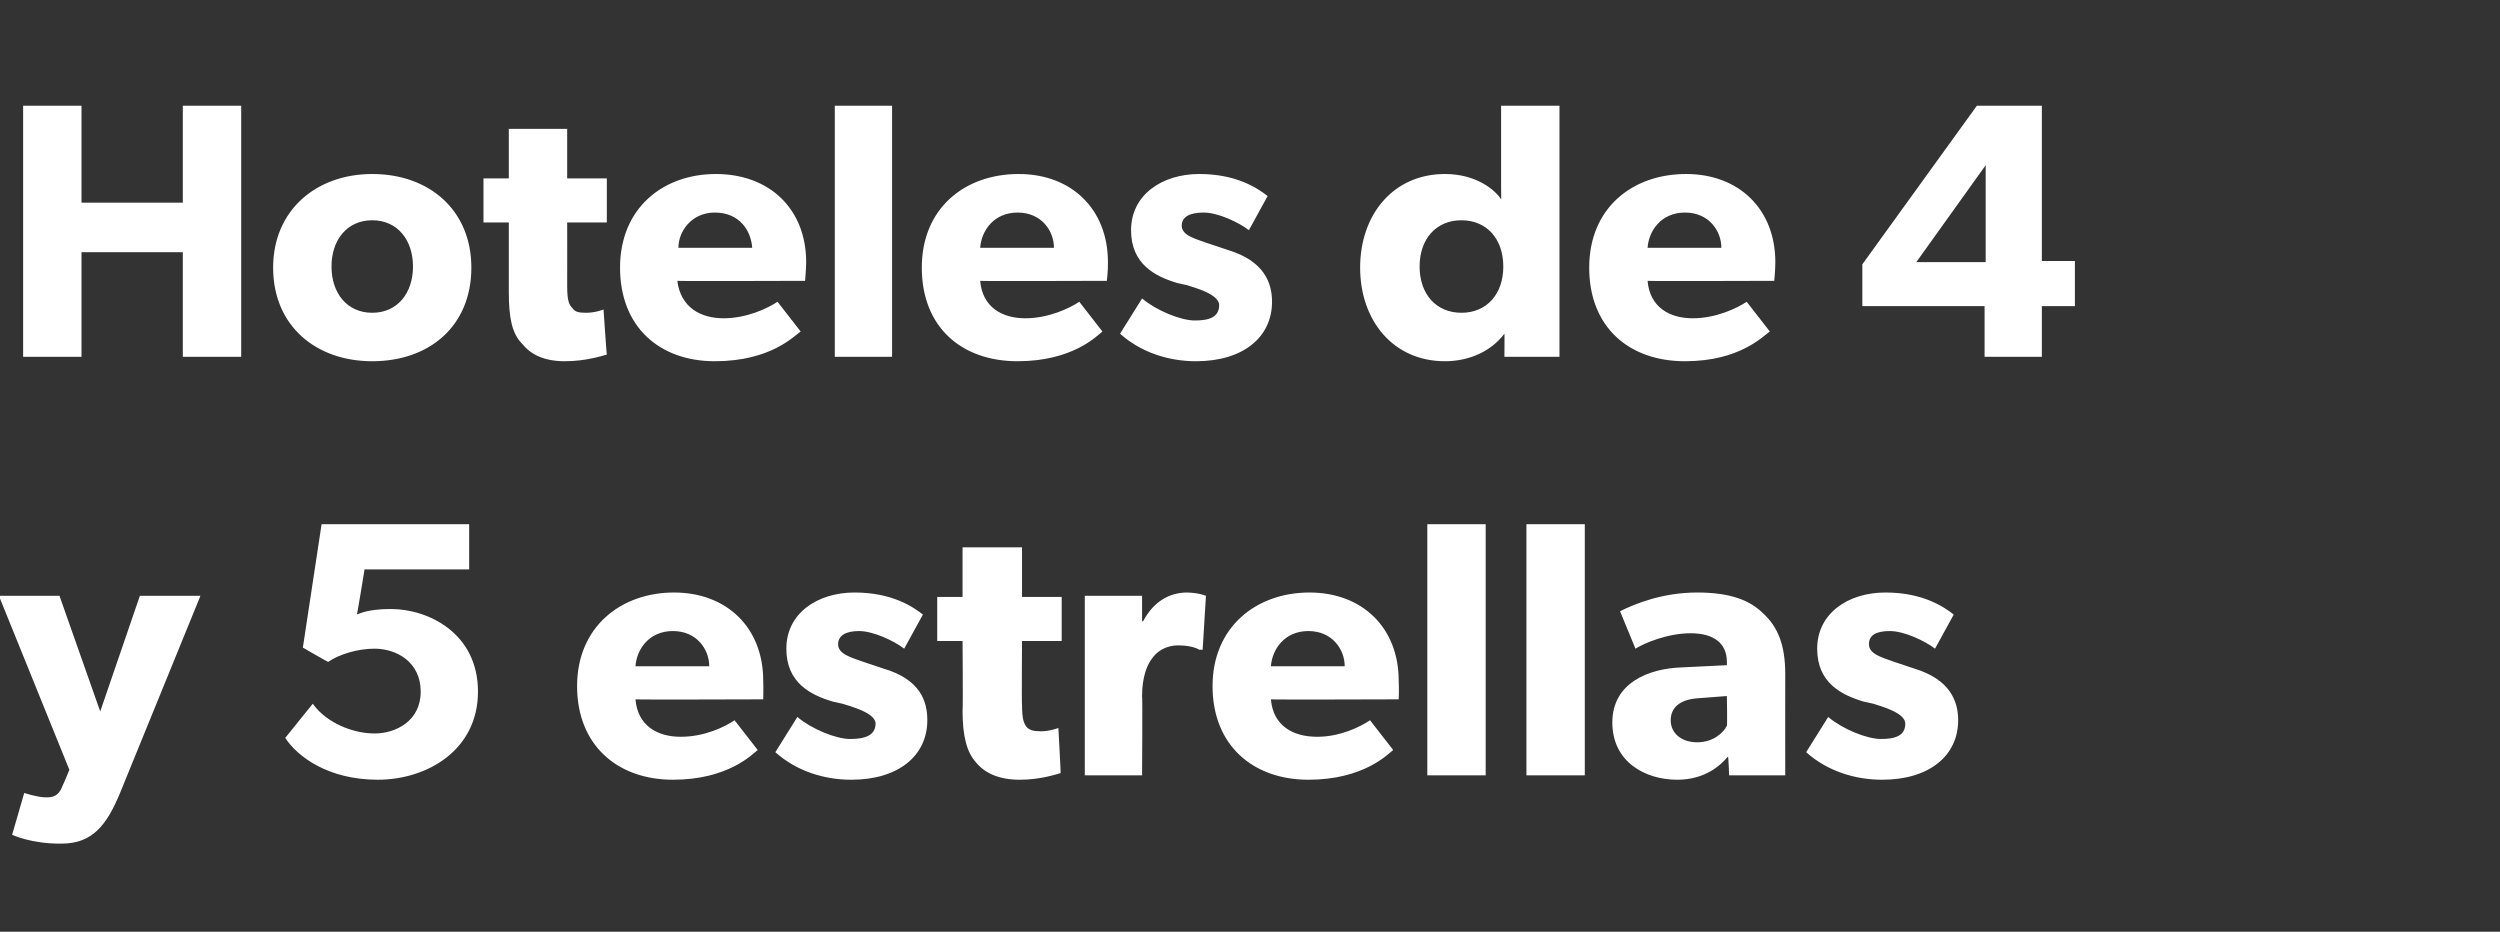
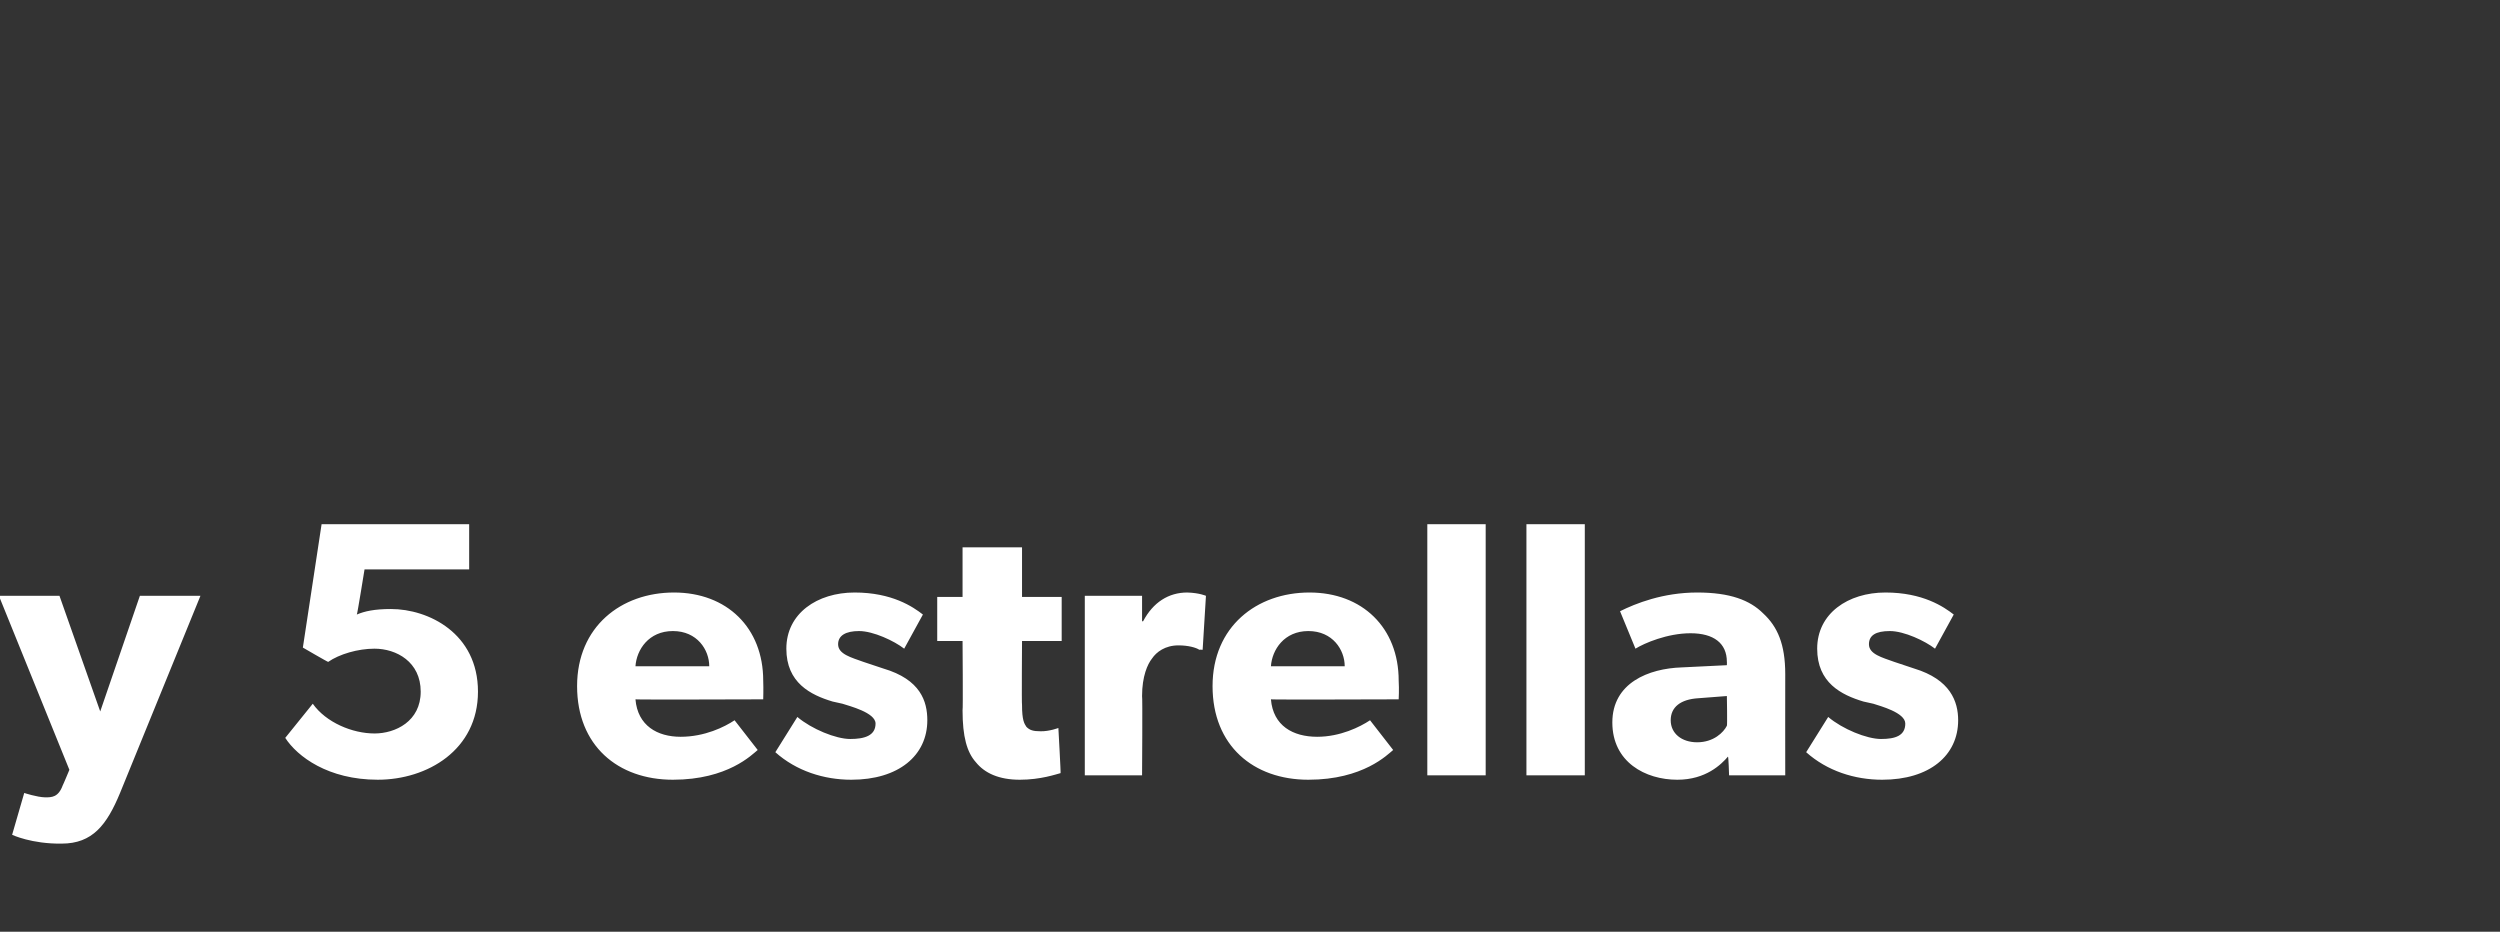
<svg xmlns="http://www.w3.org/2000/svg" version="1.1" width="227px" height="84.6px" viewBox="0 -6 227 84.6" style="top:-6px">
  <rect x="0" y="-6" width="227" height="84.6" fill="#333333" stroke="none" />
  <desc>Hoteles de 4 y 5 estrellas</desc>
  <defs />
  <g id="Polygon10926">
    <path d="m4.1 66.4c.6 0 1.2 0 1.6-1.1c.01.02.6-1.4.6-1.4l-6.4-15.8l5.5 0l3.7 10.5l3.6-10.5l5.5 0c0 0-7.28 17.85-7.3 17.9c-1.2 2.9-2.5 4.6-5.3 4.6c-2.73.04-4.5-.8-4.5-.8l1.1-3.8c0 0 1.13.38 1.9.4zm29.9-5.8c1.9 0 4.2-1.1 4.2-3.8c0-2.7-2.2-3.9-4.2-3.9c-1.5 0-3.2.5-4.2 1.2c0 .04-2.3-1.3-2.3-1.3l1.7-11.2l13.4 0l0 4.1l-9.5 0c0 0-.66 4.11-.7 4.1c.7-.3 1.6-.5 3.1-.5c3.4 0 7.9 2.2 7.9 7.5c0 5.3-4.6 8-9.1 8c-4.5 0-7.3-2.1-8.4-3.8c0 0 2.5-3.1 2.5-3.1c1.2 1.7 3.6 2.7 5.6 2.7zm27.1 4.2c-5 0-8.7-3.1-8.7-8.5c0-5.4 4-8.5 8.8-8.5c4.8 0 8.1 3.2 8.1 8c.03.78 0 1.7 0 1.7c0 0-11.62.04-11.6 0c.2 2.4 2 3.4 4.1 3.4c2.2 0 4-.9 4.9-1.5c0 0 2.1 2.7 2.1 2.7c-.5.4-2.7 2.7-7.7 2.7zm0-13.5c-2.2 0-3.3 1.7-3.4 3.2c0 0 6.7 0 6.7 0c0-1.5-1.1-3.2-3.3-3.2zm16.1 9.8c1.3 0 2.3-.3 2.3-1.4c0-1-2.4-1.6-3-1.8c0 0-.9-.2-.9-.2c-2-.6-4.2-1.7-4.2-4.8c0-3.2 2.8-5.1 6.2-5.1c3.4 0 5.3 1.3 6.2 2c0 0-1.7 3.1-1.7 3.1c-.9-.7-2.8-1.6-4.1-1.6c-1.2 0-1.9.4-1.9 1.2c0 .9 1.2 1.2 2.3 1.6c0 0 1.8.6 1.8.6c3.4 1 4 3 4 4.7c0 3.2-2.6 5.4-6.9 5.4c-2.5 0-5-.8-6.9-2.5c0 0 2-3.2 2-3.2c1.3 1.1 3.5 2 4.8 2zm15.4 3.7c-1.9 0-3.2-.6-4-1.6c-.8-.9-1.2-2.3-1.2-4.7c.05-.04 0-6.3 0-6.3l-2.3 0l0-4l2.3 0l0-4.5l5.4 0l0 4.5l3.6 0l0 4l-3.6 0c0 0-.04 5.8 0 5.8c0 1.4.2 1.7.4 2c.3.3.6.4 1.3.4c.8.01 1.6-.3 1.6-.3c0 0 .23 4.13.2 4.1c-.4.1-1.8.6-3.7.6zm11.1-16.7l0 2.3c0 0 .08.04.1 0c.9-1.7 2.3-2.6 4-2.6c1.1.03 1.7.3 1.7.3l-.3 4.9c0 0-.27-.02-.3 0c-.3-.2-1-.4-1.9-.4c-1.2 0-2 .6-2.4 1.2c-.4.5-.9 1.6-.9 3.4c.05-.03 0 7.2 0 7.2l-5.2 0l0-16.3l5.2 0zm15.1 16.7c-5 0-8.7-3.1-8.7-8.5c0-5.4 4-8.5 8.8-8.5c4.8 0 8.1 3.2 8.1 8c.05.78 0 1.7 0 1.7c0 0-11.6.04-11.6 0c.2 2.4 2 3.4 4.2 3.4c2.1 0 3.9-.9 4.8-1.5c0 0 2.1 2.7 2.1 2.7c-.5.4-2.7 2.7-7.7 2.7zm0-13.5c-2.2 0-3.3 1.7-3.4 3.2c0 0 6.7 0 6.7 0c0-1.5-1.1-3.2-3.3-3.2zm16.1-9.7l0 22.8l-5.3 0l0-22.8l5.3 0zm9 0l0 22.8l-5.3 0l0-22.8l5.3 0zm8.4 23.2c-2.9 0-5.9-1.6-5.9-5.2c0-3.6 3.3-4.9 6.3-5c.02 0 4.1-.2 4.1-.2c0 0 .01-.33 0-.3c0-1.7-1.2-2.6-3.3-2.6c-2.1 0-4.2.9-5 1.4c0 0-1.4-3.4-1.4-3.4c1.4-.7 3.9-1.7 7-1.7c3 0 4.8.7 6 1.9c1.3 1.2 2 2.8 2 5.5c-.01.03 0 9.2 0 9.2l-5.1 0c0 0-.05-1.72-.1-1.7c-.6.7-2 2.1-4.6 2.1zm-.6-5.4c0 1.2 1 2 2.4 2c1.5 0 2.4-.9 2.7-1.5c.05.01 0-2.7 0-2.7c0 0-2.56.2-2.6.2c-1.6.1-2.5.8-2.5 2zm19.1 1.7c1.3 0 2.2-.3 2.2-1.4c0-1-2.3-1.6-2.9-1.8c0 0-.9-.2-.9-.2c-2-.6-4.2-1.7-4.2-4.8c0-3.2 2.8-5.1 6.2-5.1c3.4 0 5.3 1.3 6.2 2c0 0-1.7 3.1-1.7 3.1c-.9-.7-2.8-1.6-4.1-1.6c-1.3 0-1.9.4-1.9 1.2c0 .9 1.2 1.2 2.3 1.6c0 0 1.8.6 1.8.6c3.3 1 4 3 4 4.7c0 3.2-2.6 5.4-6.9 5.4c-2.5 0-5-.8-6.9-2.5c0 0 2-3.2 2-3.2c1.3 1.1 3.5 2 4.8 2z" stroke="none" fill="#fff" />
  </g>
  <g id="Polygon10925">
-     <path d="m2.1 3.6l5.3 0l0 8.8l9.2 0l0-8.8l5.3 0l0 22.8l-5.3 0l0-9.5l-9.2 0l0 9.5l-5.3 0l0-22.8zm31.7 6.2c5.2 0 9 3.3 9 8.5c0 5.3-3.8 8.5-9 8.5c-5.1 0-9-3.2-9-8.5c0-5.2 3.9-8.5 9-8.5zm3.7 8.4c0-2.4-1.4-4.2-3.7-4.2c-2.3 0-3.7 1.8-3.7 4.2c0 2.4 1.4 4.2 3.7 4.2c2.3 0 3.7-1.8 3.7-4.2zm13.8 8.6c-1.9 0-3.1-.6-3.9-1.6c-.9-.9-1.2-2.3-1.2-4.7c0-.04 0-6.3 0-6.3l-2.3 0l0-4l2.3 0l0-4.5l5.3 0l0 4.5l3.6 0l0 4l-3.6 0c0 0 .01 5.8 0 5.8c0 1.4.2 1.7.5 2c.2.3.5.4 1.2.4c.85.01 1.6-.3 1.6-.3c0 0 .28 4.13.3 4.1c-.4.1-1.9.6-3.8.6zm13.6 0c-5 0-8.6-3.1-8.6-8.5c0-5.4 3.9-8.5 8.7-8.5c4.9 0 8.2 3.2 8.2 8c-.01.78-.1 1.7-.1 1.7c0 0-11.56.04-11.6 0c.3 2.4 2.1 3.4 4.2 3.4c2.1 0 4-.9 4.9-1.5c0 0 2.1 2.7 2.1 2.7c-.6.4-2.7 2.7-7.8 2.7zm0-13.5c-2.1 0-3.3 1.7-3.3 3.2c0 0 6.7 0 6.7 0c-.1-1.5-1.1-3.2-3.4-3.2zm16.1-9.7l0 22.8l-5.2 0l0-22.8l5.2 0zm11.4 23.2c-5.1 0-8.7-3.1-8.7-8.5c0-5.4 3.9-8.5 8.8-8.5c4.8 0 8.1 3.2 8.1 8c.02.78-.1 1.7-.1 1.7c0 0-11.53.04-11.5 0c.2 2.4 2 3.4 4.1 3.4c2.1 0 4-.9 4.9-1.5c0 0 2.1 2.7 2.1 2.7c-.5.4-2.7 2.7-7.7 2.7zm0-13.5c-2.2 0-3.3 1.7-3.4 3.2c0 0 6.7 0 6.7 0c0-1.5-1.1-3.2-3.3-3.2zm16.1 9.8c1.3 0 2.2-.3 2.2-1.4c0-1-2.3-1.6-2.9-1.8c0 0-.9-.2-.9-.2c-2-.6-4.2-1.7-4.2-4.8c0-3.2 2.8-5.1 6.2-5.1c3.4 0 5.3 1.3 6.2 2c0 0-1.7 3.1-1.7 3.1c-.9-.7-2.8-1.6-4.1-1.6c-1.3 0-2 .4-2 1.2c0 .9 1.3 1.2 2.4 1.6c0 0 1.8.6 1.8.6c3.3 1 4 3 4 4.7c0 3.2-2.6 5.4-6.9 5.4c-2.5 0-5-.8-6.9-2.5c0 0 2-3.2 2-3.2c1.3 1.1 3.5 2 4.8 2zm28.1 1.2c-1.2 1.6-3.2 2.5-5.4 2.5c-4.7 0-7.7-3.7-7.7-8.5c0-4.8 3-8.5 7.7-8.5c2.9 0 4.6 1.5 5.1 2.3c.02.01 0-1 0-1l0-7.5l5.3 0l0 22.8l-5 0c0 0 .02-2.15 0-2.1zm-.1-6.1c0-2.5-1.5-4.2-3.8-4.2c-2.3 0-3.8 1.7-3.8 4.2c0 2.5 1.5 4.2 3.8 4.2c2.3 0 3.8-1.7 3.8-4.2zm16.5 8.6c-5.1 0-8.7-3.1-8.7-8.5c0-5.4 3.9-8.5 8.8-8.5c4.8 0 8.1 3.2 8.1 8c0 .78-.1 1.7-.1 1.7c0 0-11.55.04-11.5 0c.2 2.4 2 3.4 4.1 3.4c2.1 0 4-.9 4.9-1.5c0 0 2.1 2.7 2.1 2.7c-.6.4-2.7 2.7-7.7 2.7zm0-13.5c-2.2 0-3.3 1.7-3.4 3.2c0 0 6.7 0 6.7 0c0-1.5-1.1-3.2-3.3-3.2zm26.5-9.7l5.9 0l0 14.1l3 0l0 4.1l-3 0l0 4.6l-5.2 0l0-4.6l-11.1 0l0-3.8l10.4-14.4zm.8 5.4l-6.3 8.8l6.3 0l0-8.8z" stroke="none" fill="#fff" />
-   </g>
+     </g>
</svg>